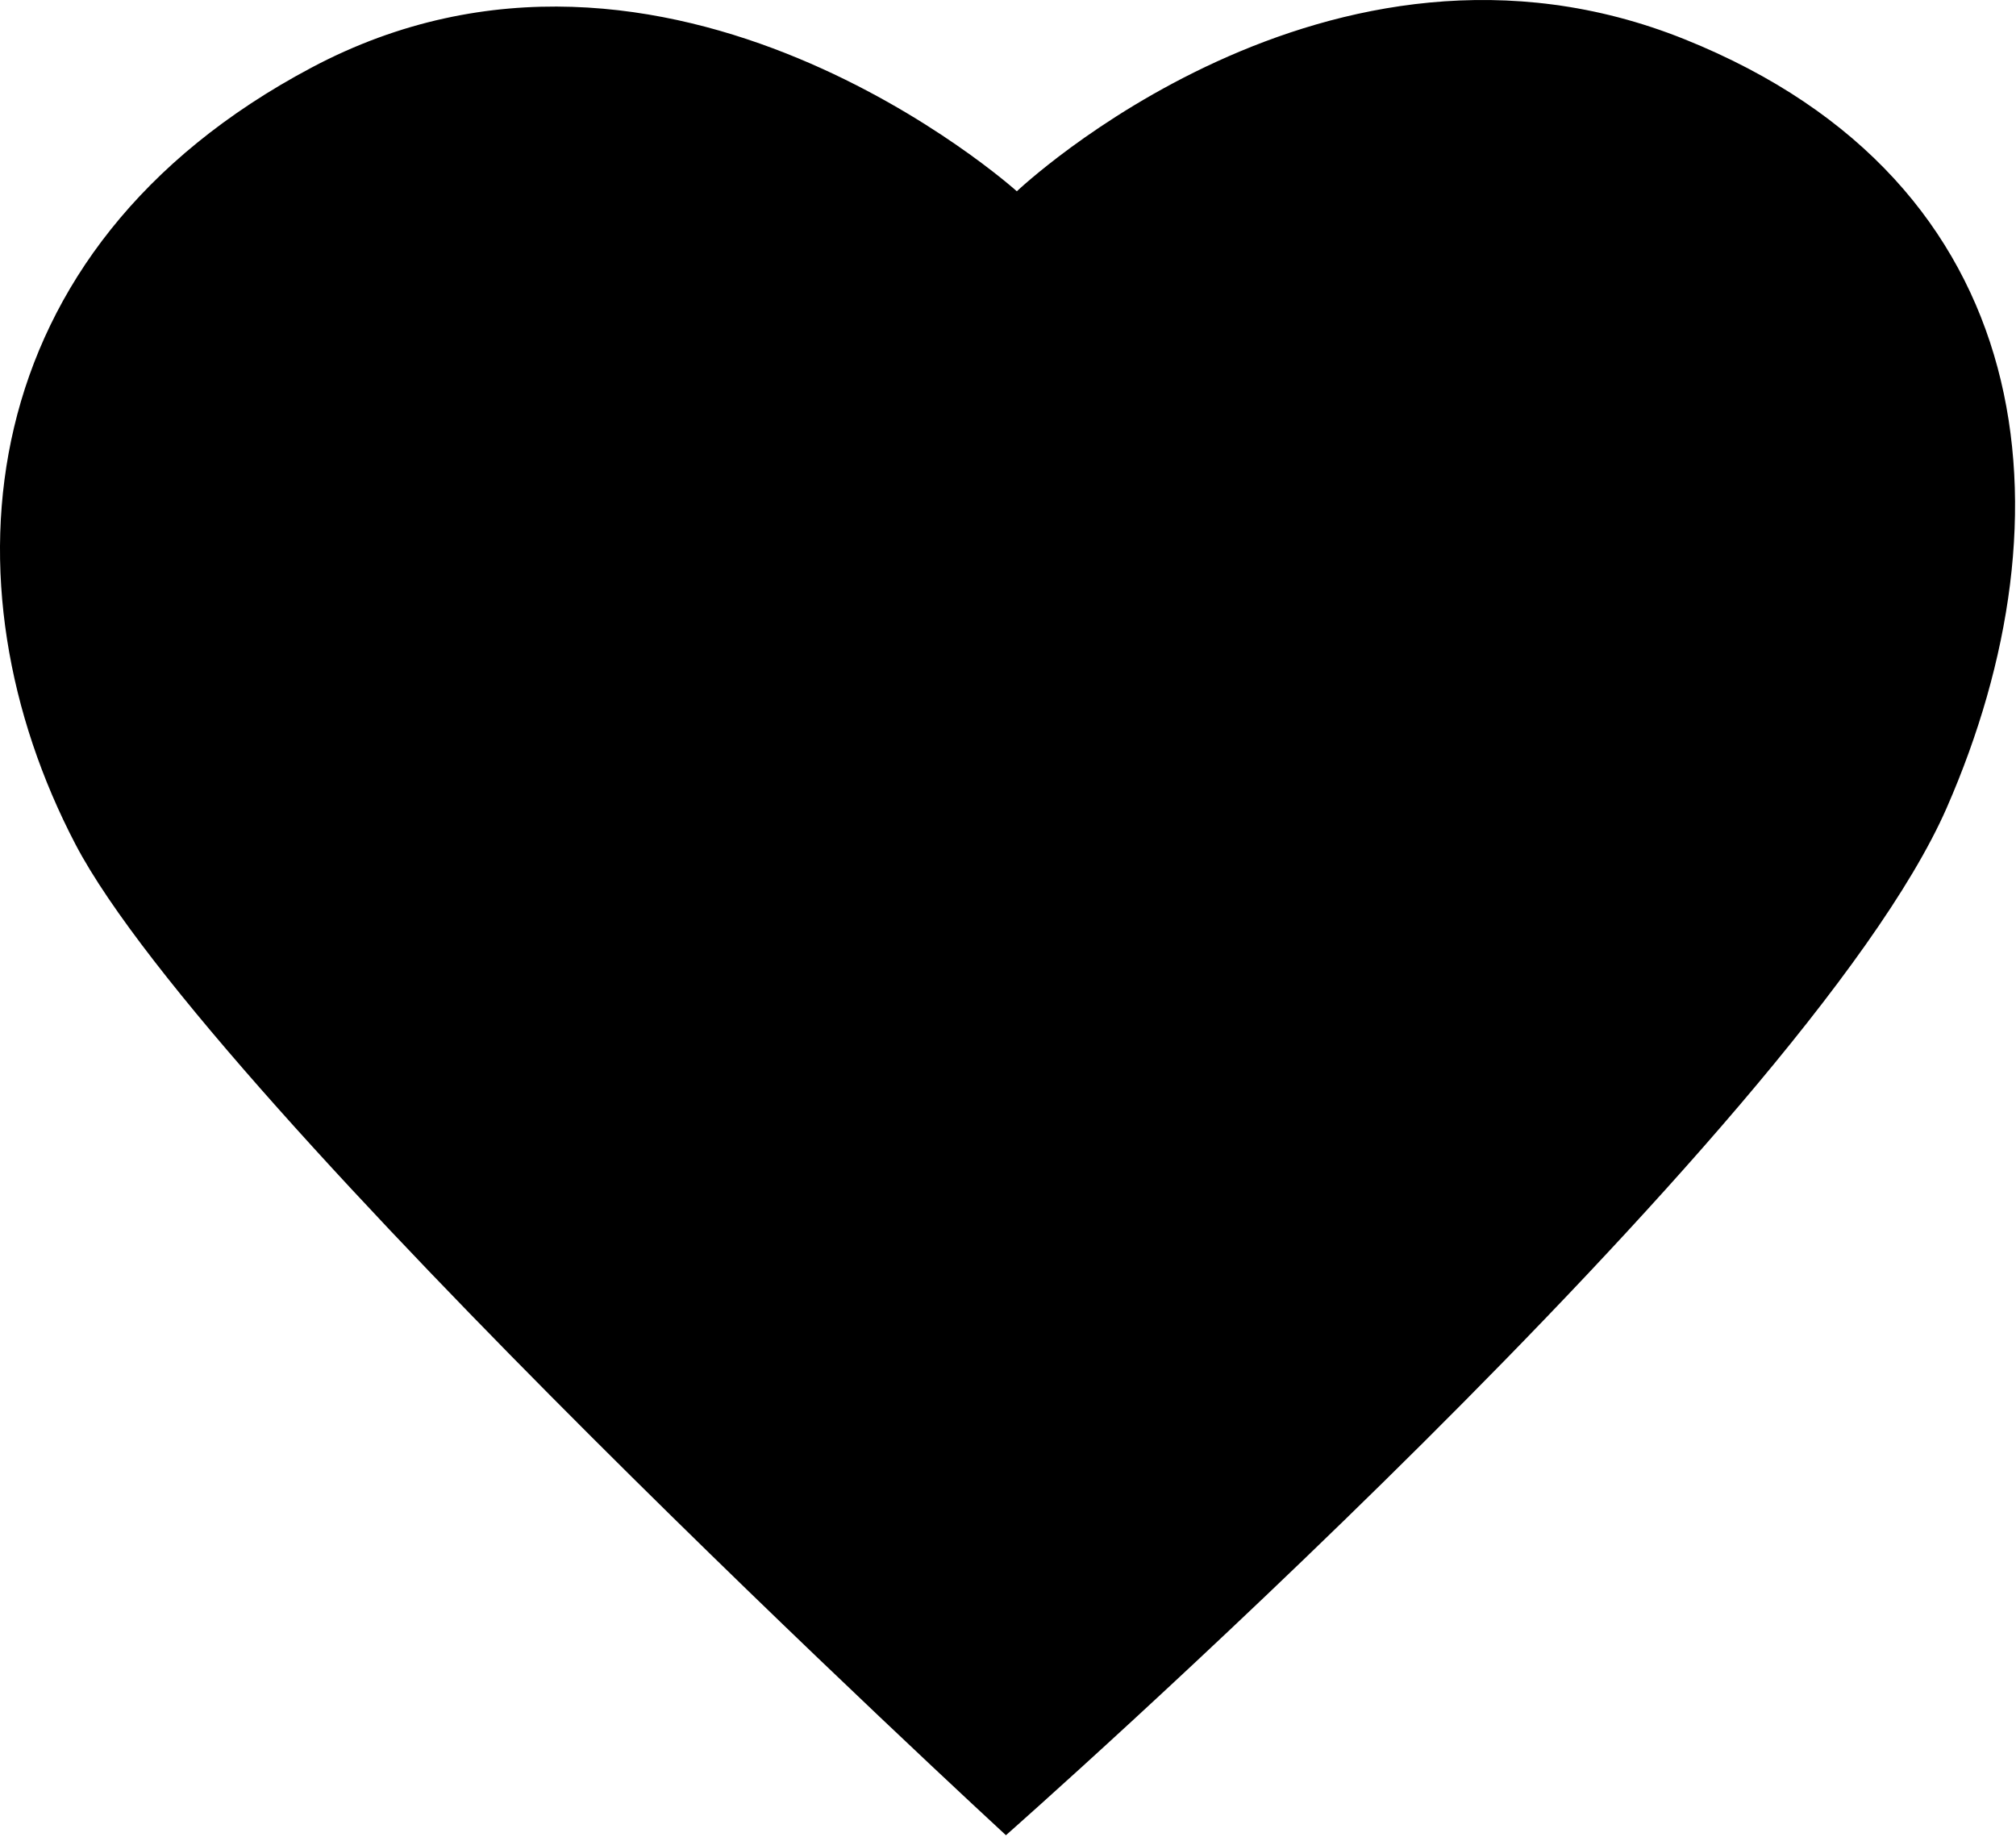
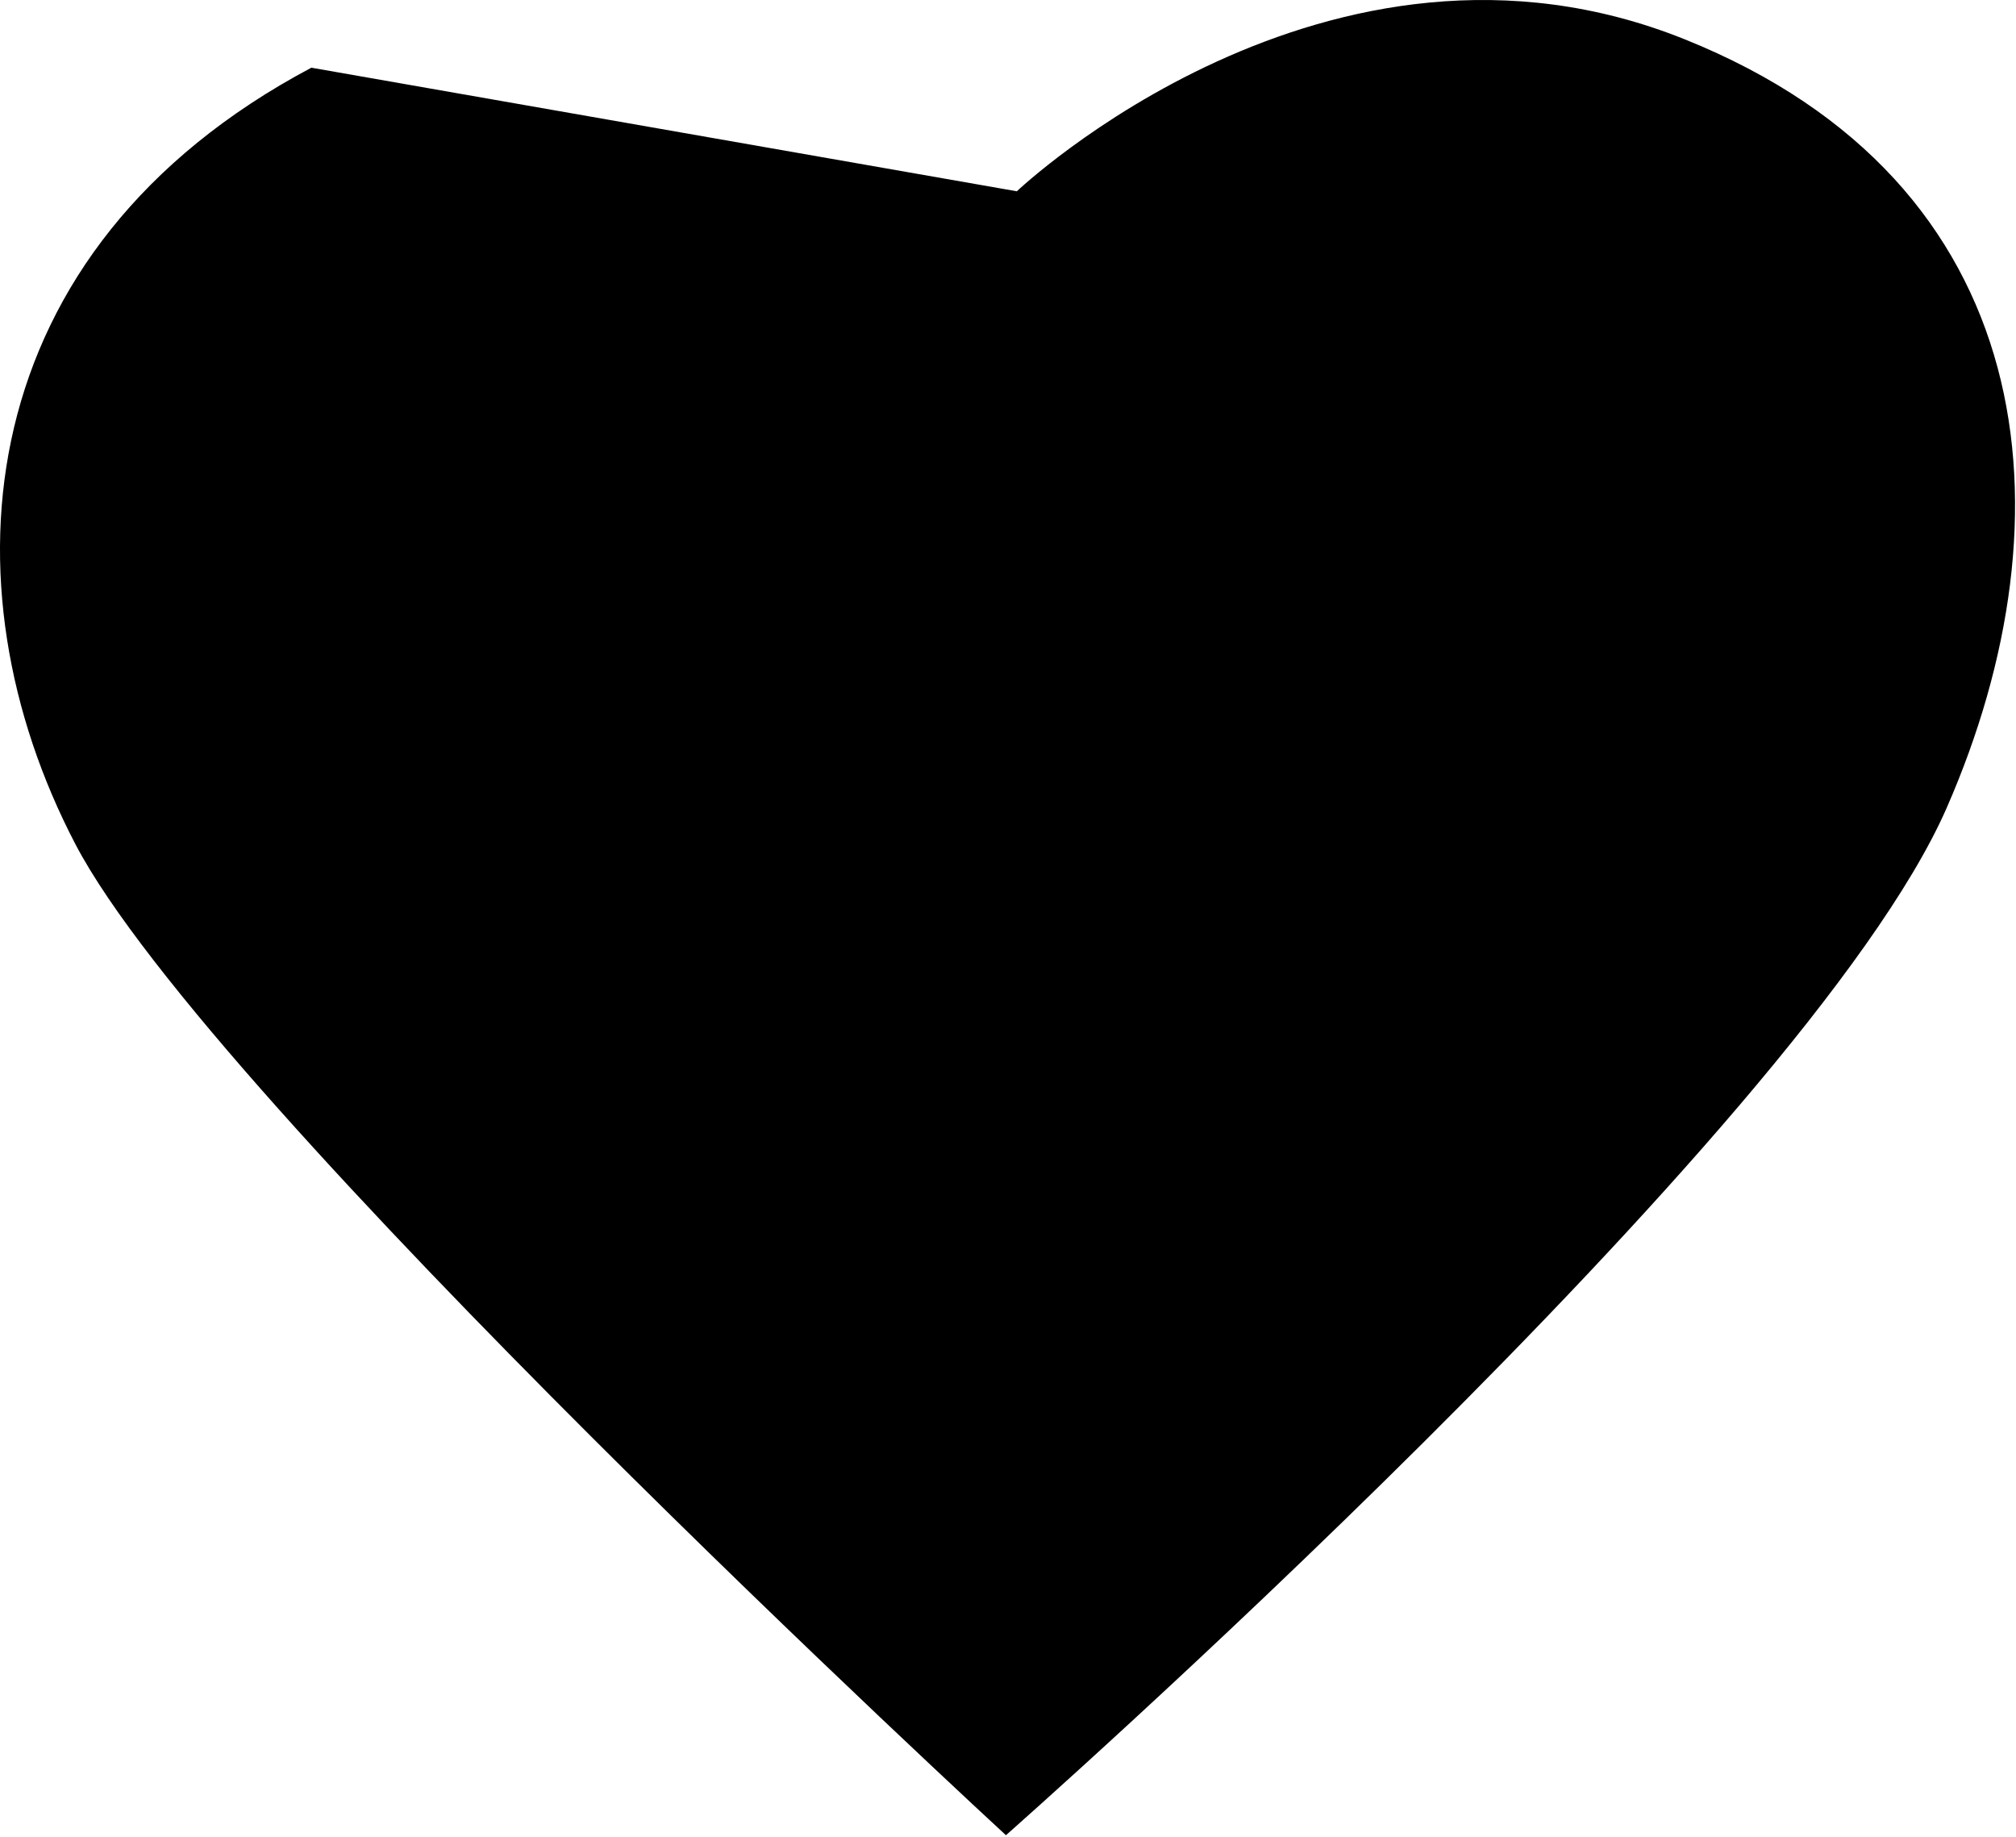
<svg xmlns="http://www.w3.org/2000/svg" width="1237" height="1127" viewBox="0 0 1237 1127" fill="none">
-   <path d="M623.925 117.368C623.925 117.368 814.715 -63.892 1033.69 24.102C1252.66 112.096 1273.14 316.065 1194.47 495.703C1107.69 693.792 617.234 1126.06 617.234 1126.06C617.234 1126.06 129.21 676.761 46.284 518.006C-36.641 359.251 -19.407 153.255 191.049 41.539C410.224 -75.044 623.925 117.368 623.925 117.368Z" fill="black" />
+   <path d="M623.925 117.368C623.925 117.368 814.715 -63.892 1033.69 24.102C1252.66 112.096 1273.14 316.065 1194.47 495.703C1107.69 693.792 617.234 1126.06 617.234 1126.06C617.234 1126.06 129.21 676.761 46.284 518.006C-36.641 359.251 -19.407 153.255 191.049 41.539Z" fill="black" />
</svg>